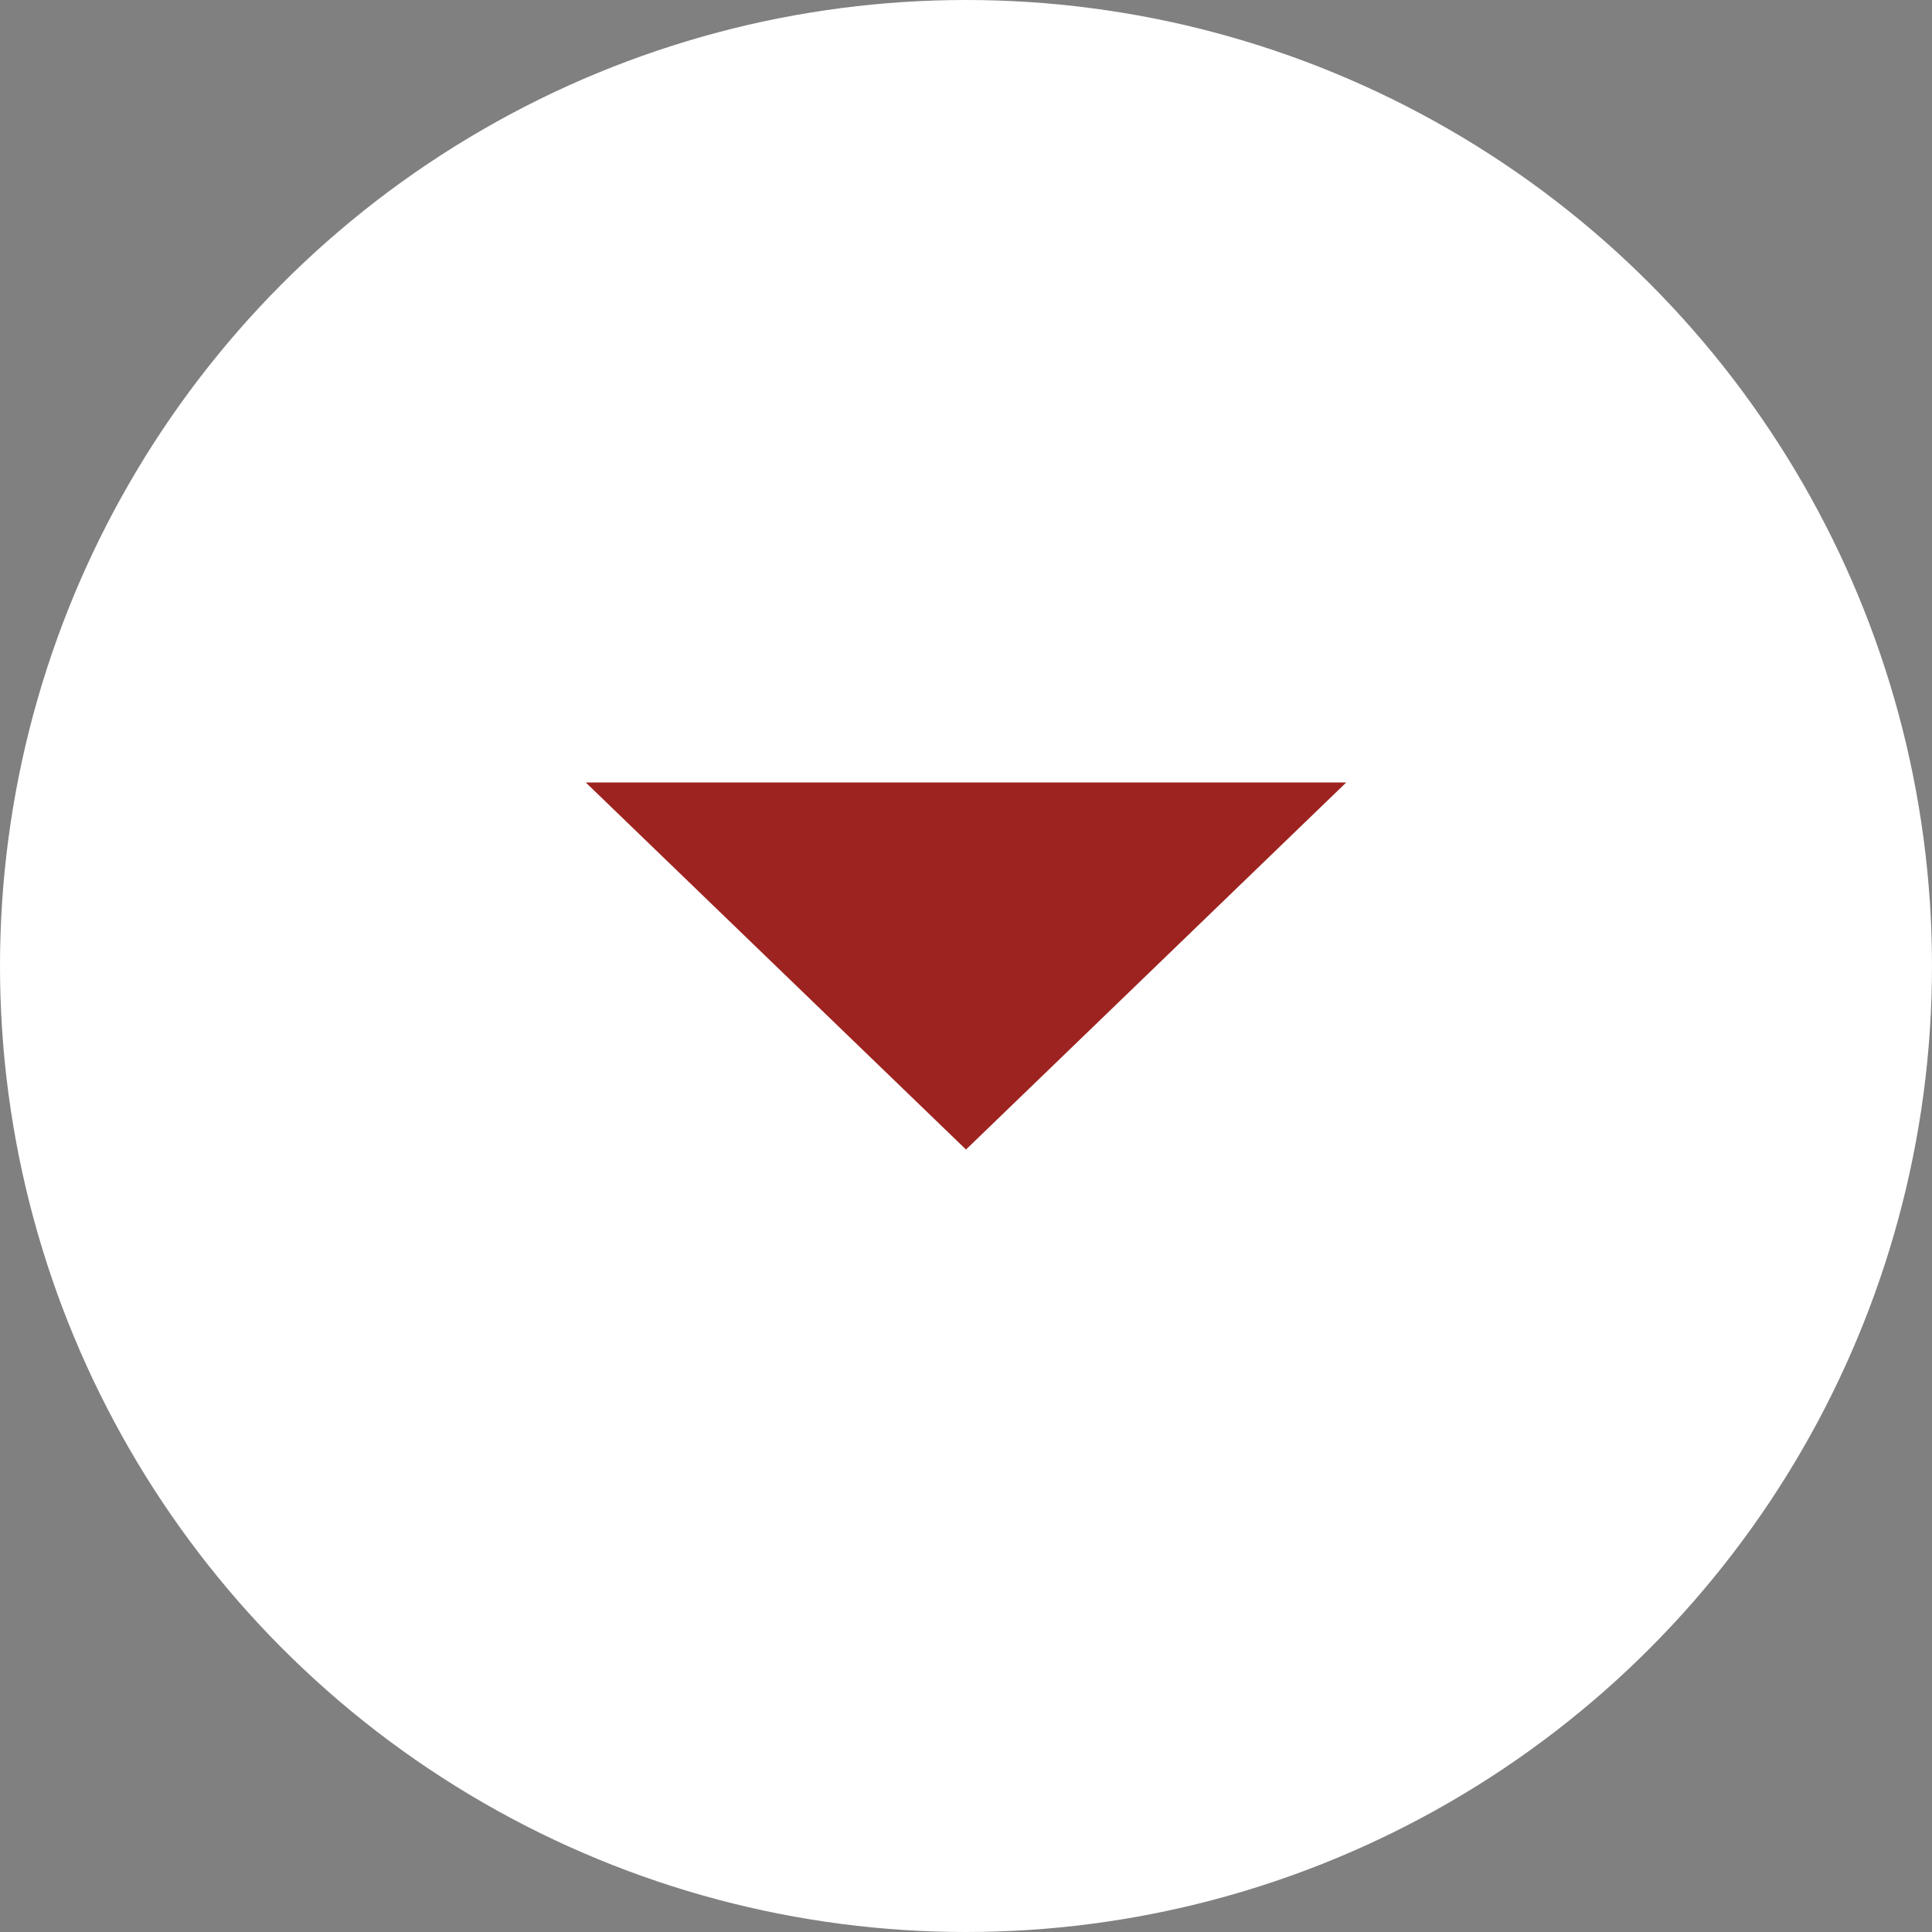
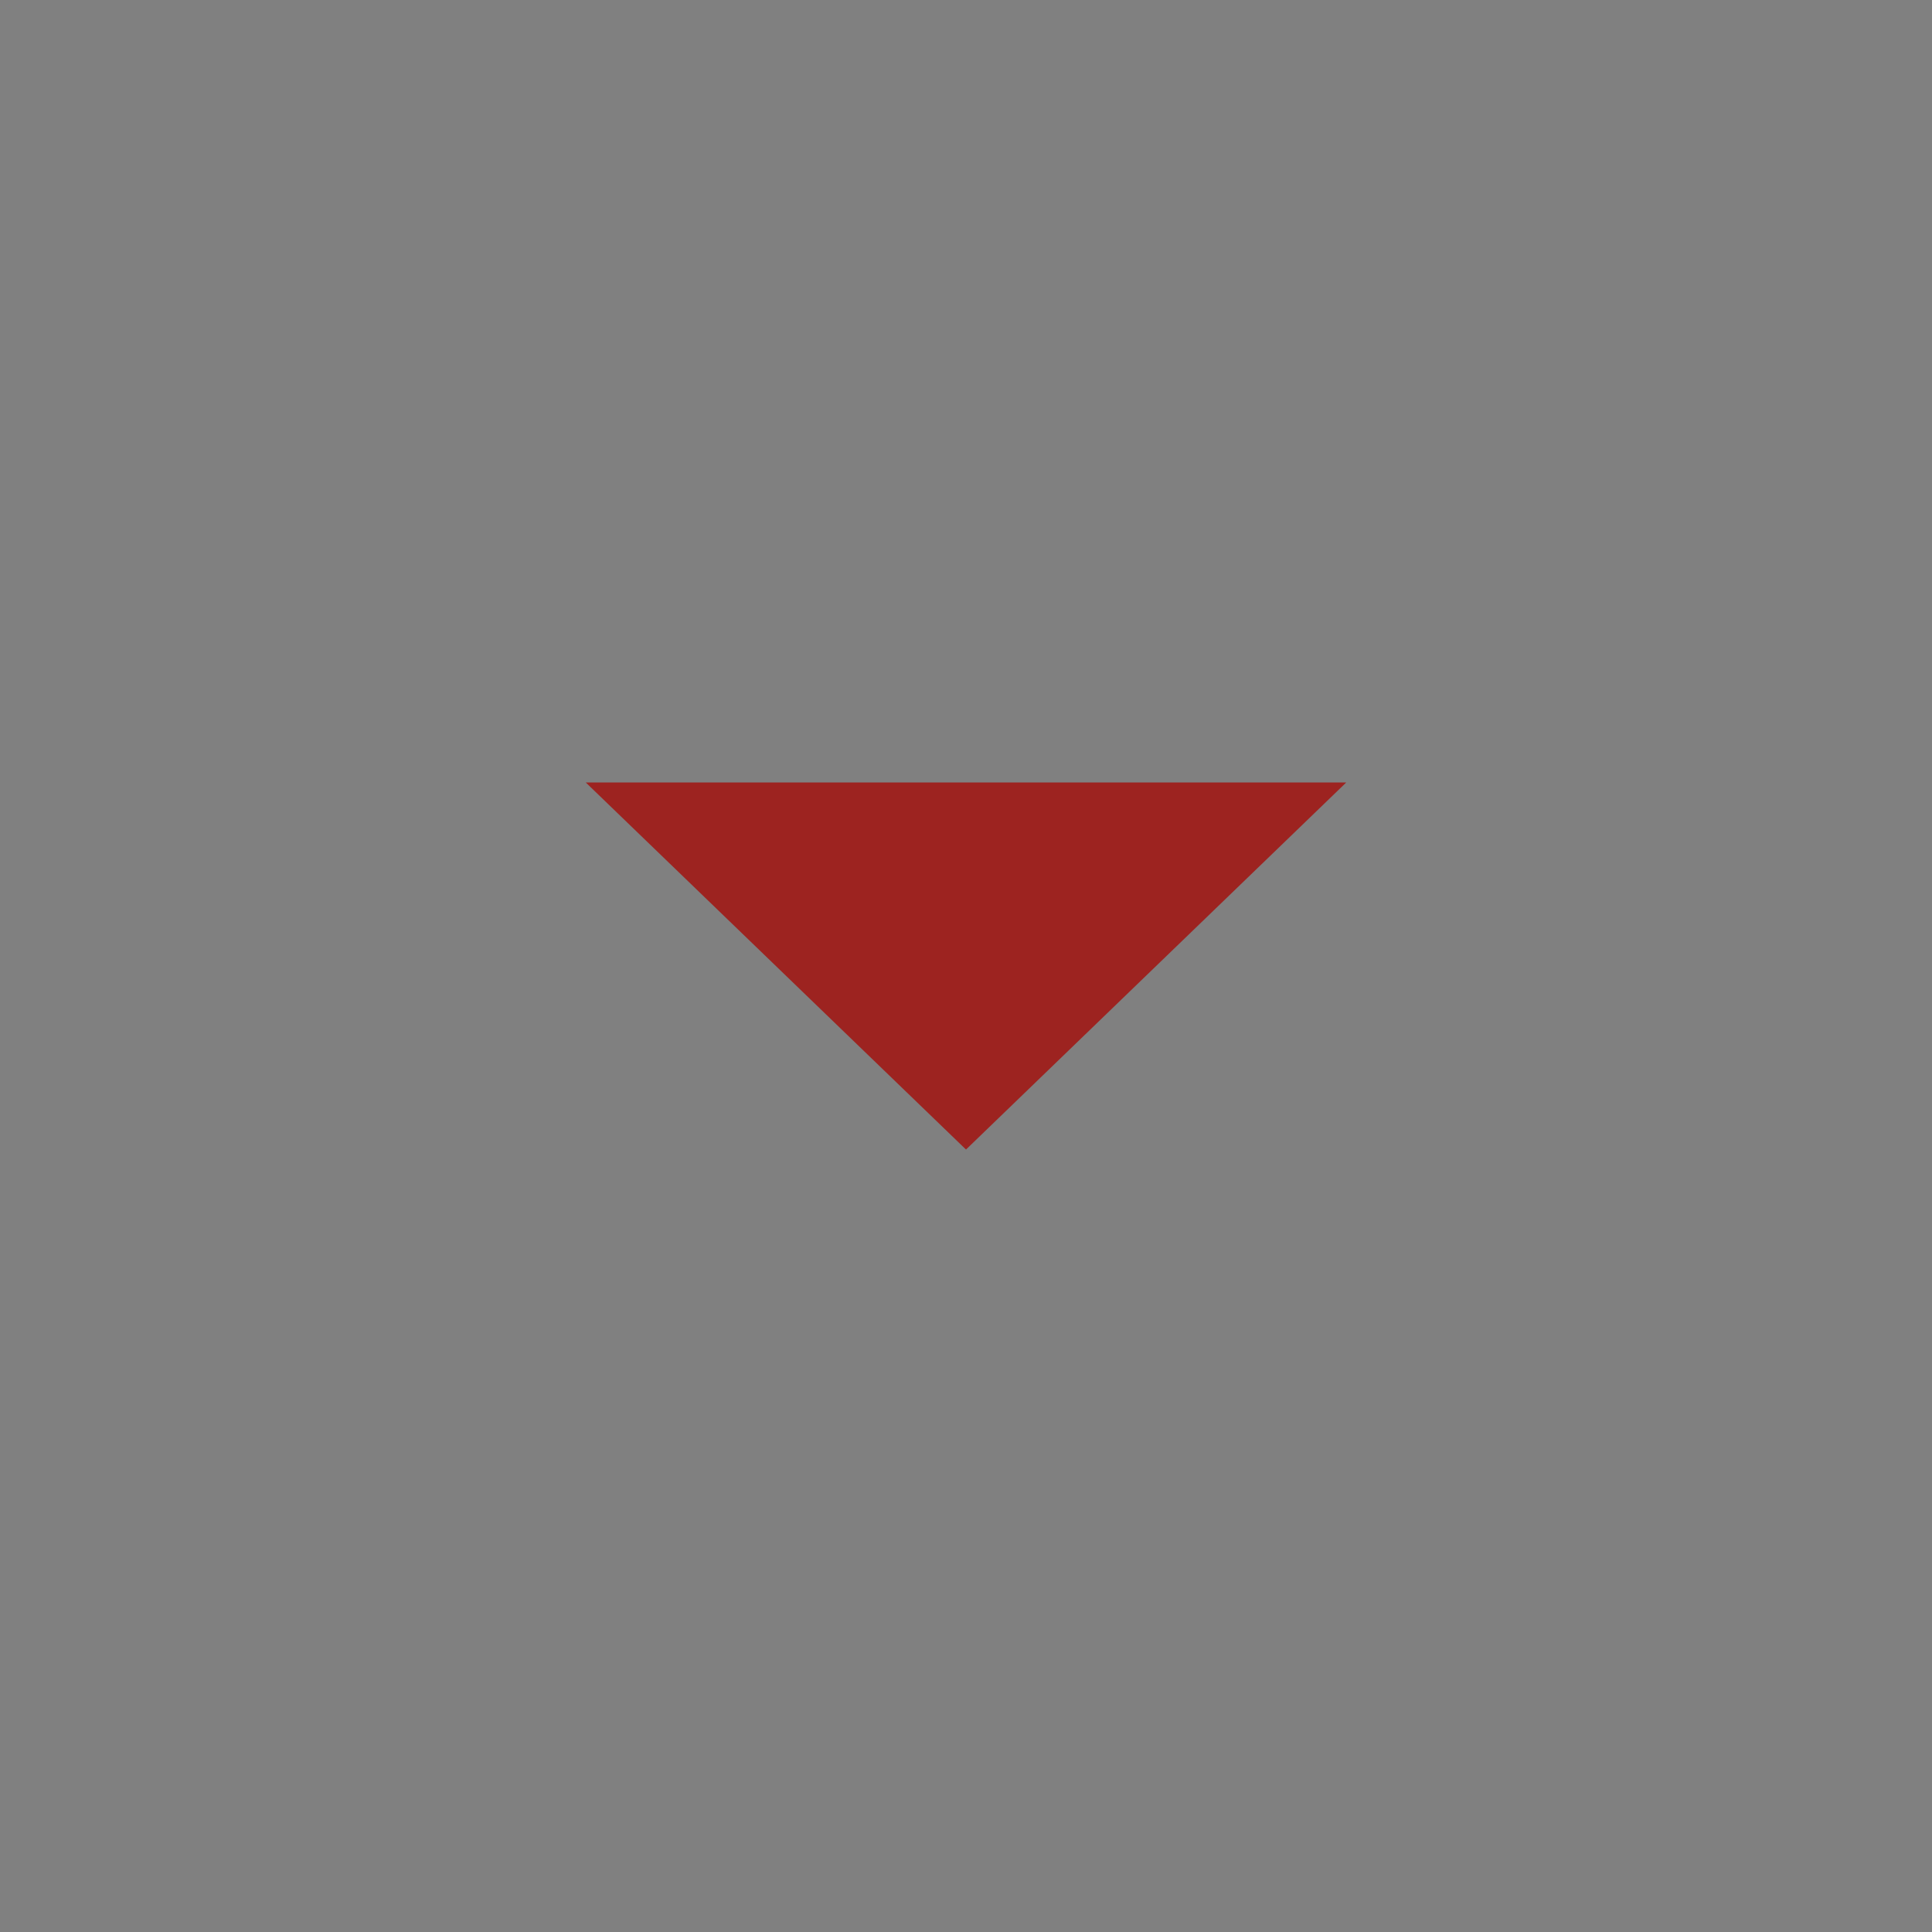
<svg xmlns="http://www.w3.org/2000/svg" viewBox="0 0 220 220">
  <rect x="0" y="0" width="220" height="220" fill="#808080" stroke="none" />
-   <circle cx="110" cy="110" r="110" fill="#fff" />
  <polygon points="110 130.9 153.3 89.1 66.7 89.1 110 130.9" fill="#9d2320" />
</svg>